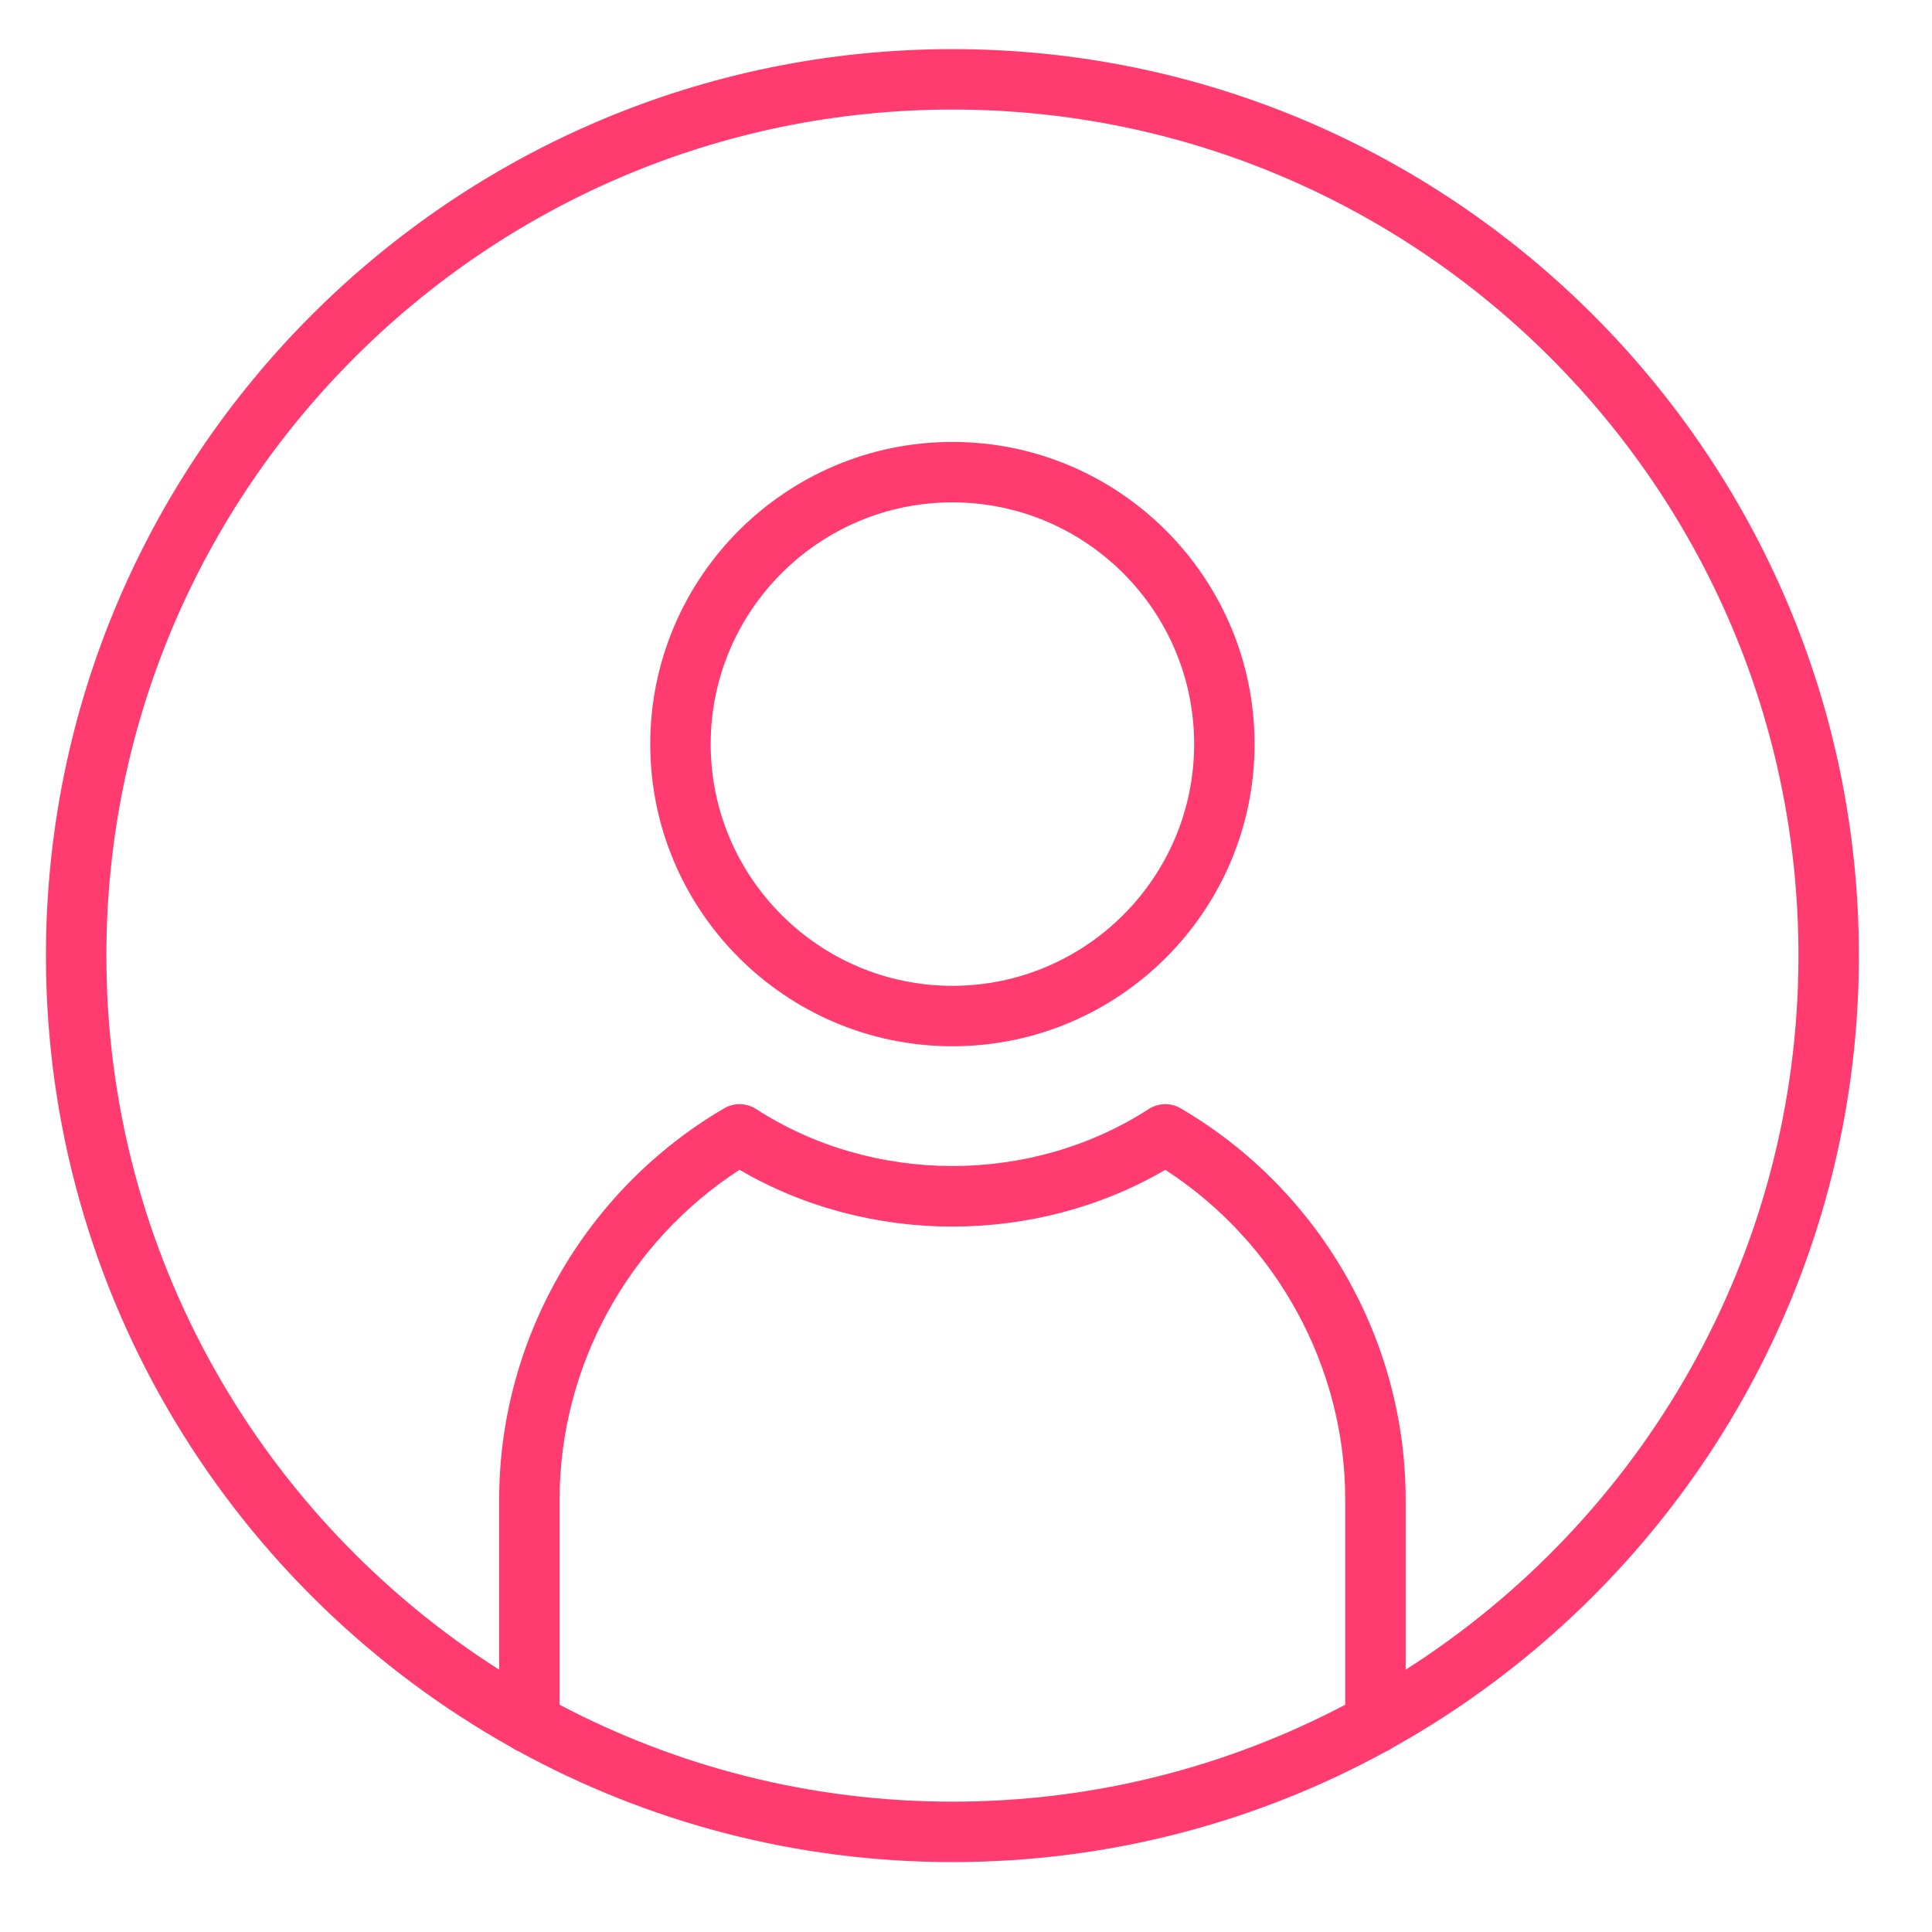
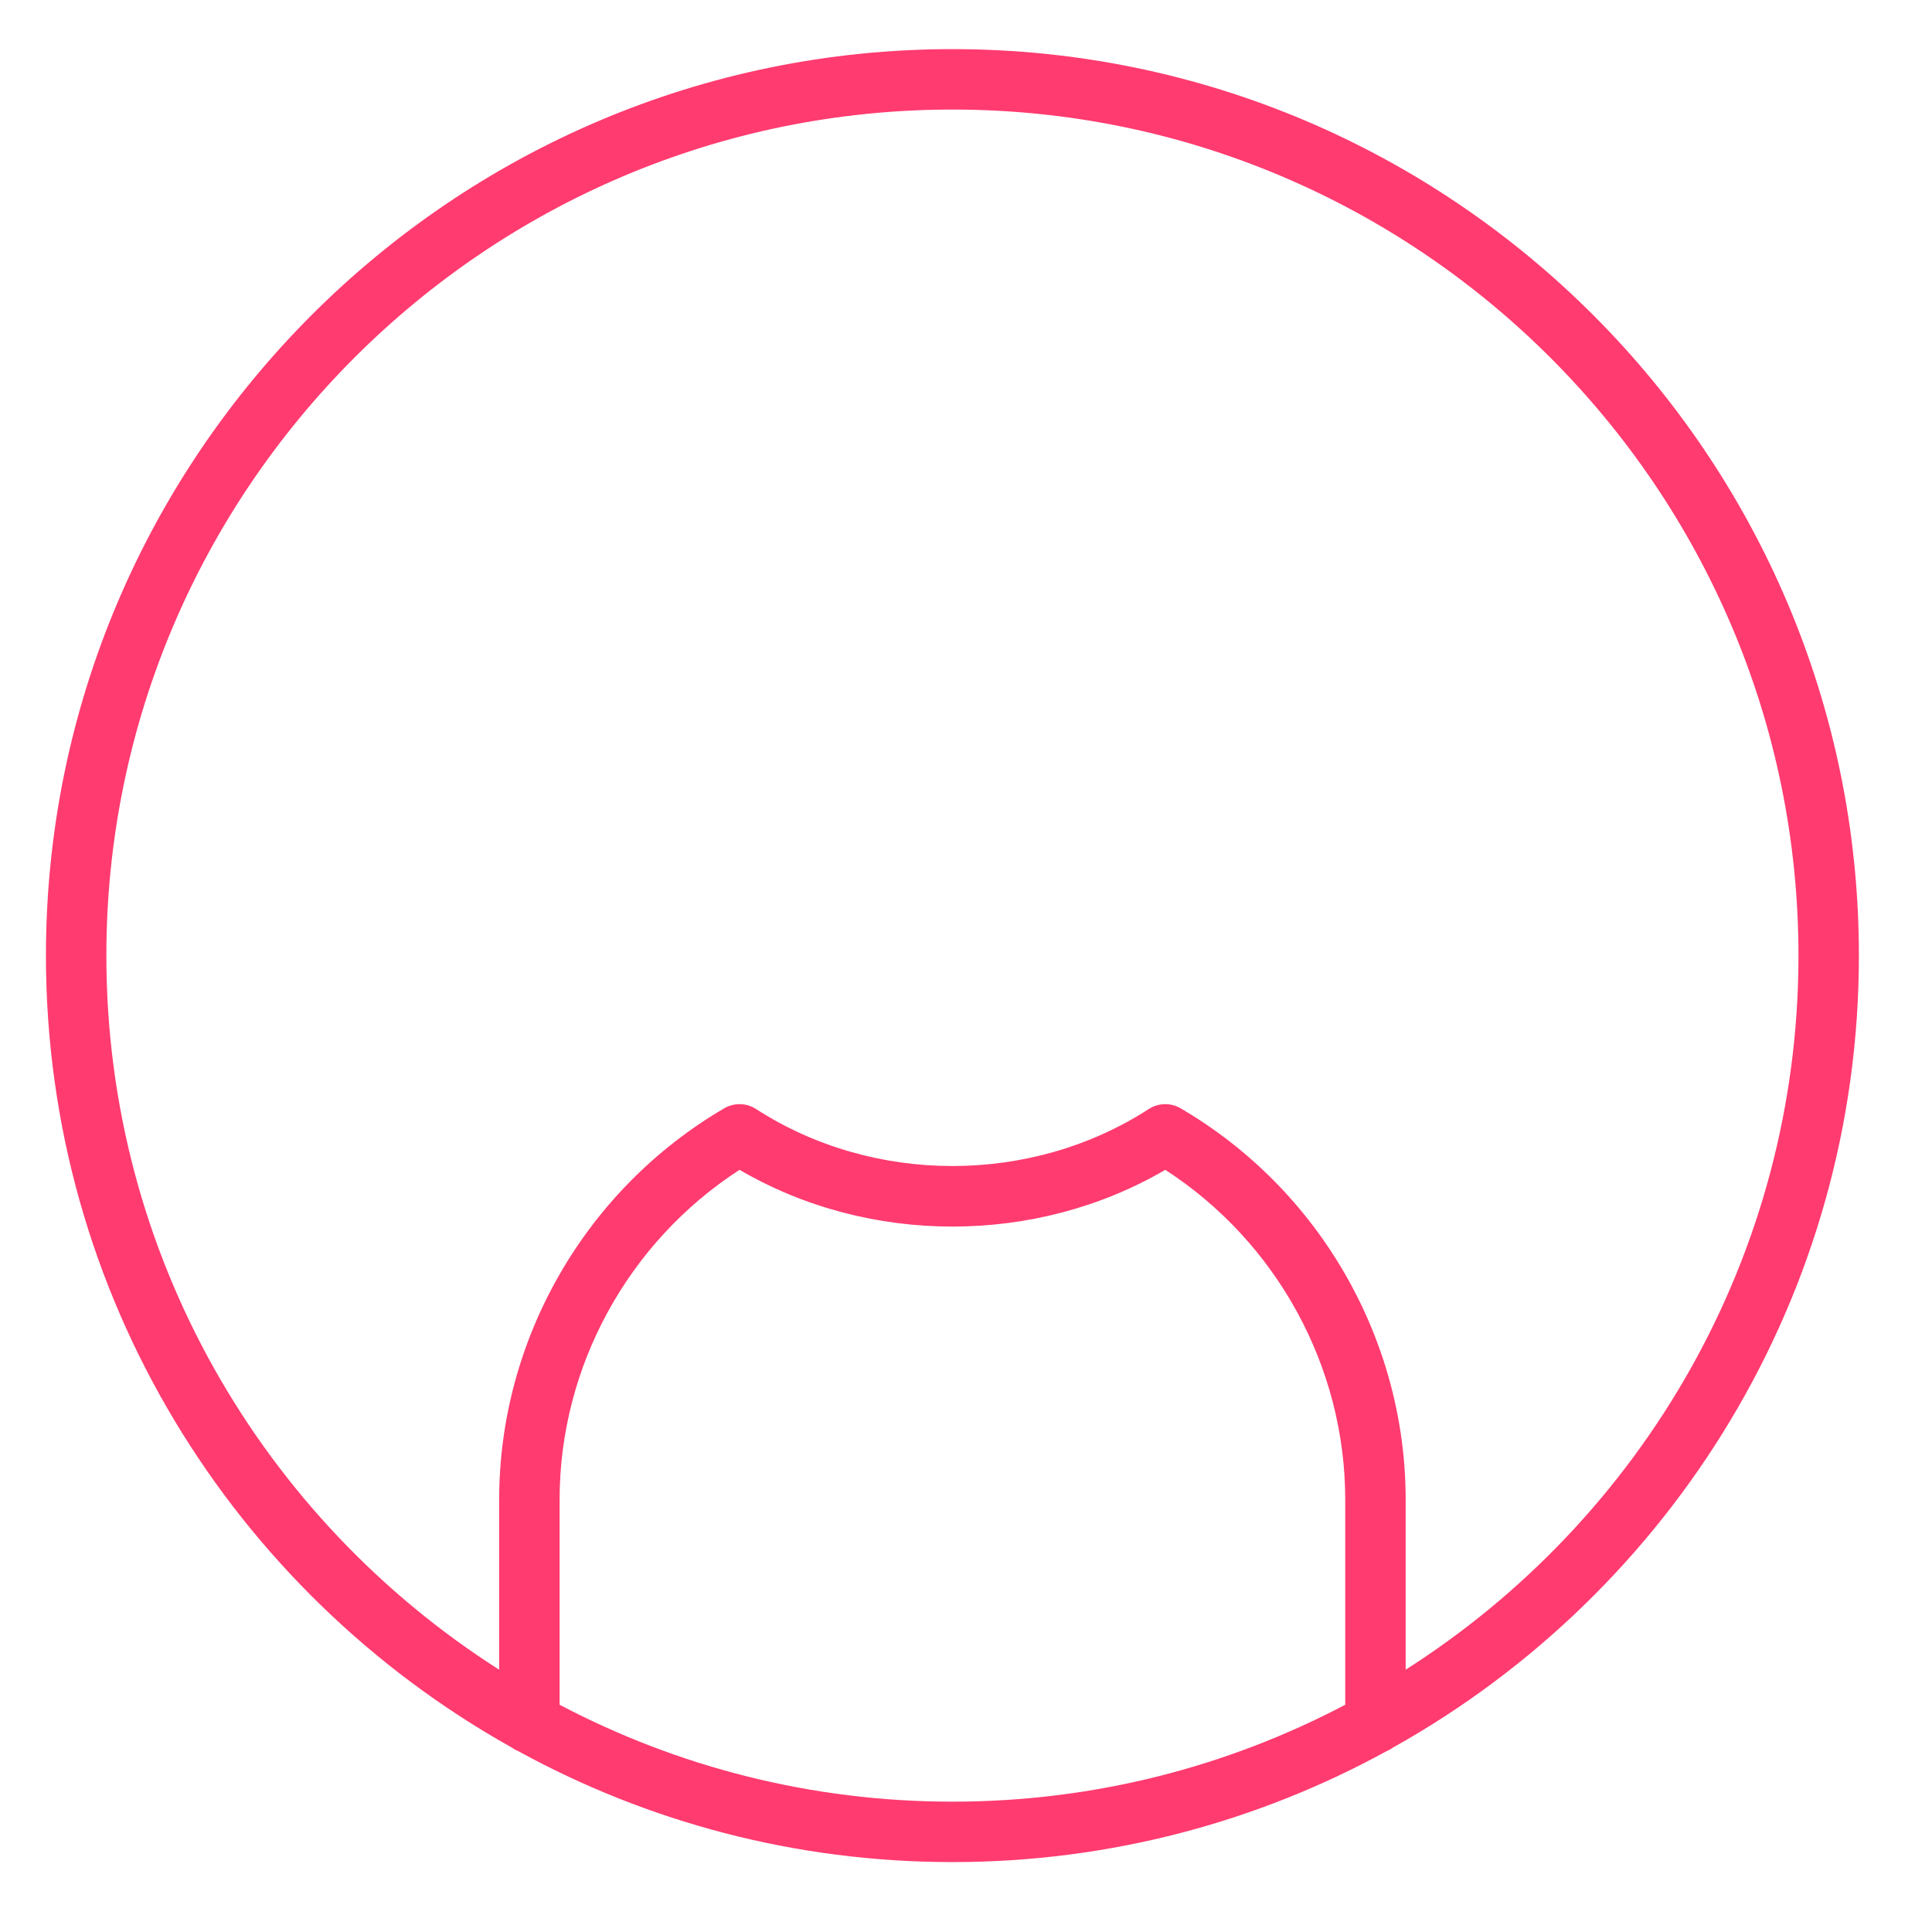
<svg xmlns="http://www.w3.org/2000/svg" width="100%" height="100%" viewBox="0 0 500 500" version="1.1" xml:space="preserve" style="fill-rule:evenodd;clip-rule:evenodd;stroke-linejoin:round;stroke-miterlimit:2;">
  <g>
    <g>
      <g>
        <path d="M481.081,247.31c-0,-129.356 -105.24,-234.597 -234.597,-234.597c-129.356,0 -234.596,105.241 -234.596,234.597c-0,87.971 48.68,164.773 120.51,204.922c0.515,0.377 1.074,0.694 1.674,0.938c33.4,18.31 71.71,28.737 112.412,28.737c40.703,-0 79.013,-10.427 112.412,-28.738c0.601,-0.243 1.16,-0.561 1.675,-0.938c71.829,-40.148 120.51,-116.95 120.51,-204.921Zm-453.553,0c-0,-120.731 98.225,-218.956 218.956,-218.956c120.731,-0 218.957,98.225 218.957,218.956c-0,77.609 -40.594,145.912 -101.658,184.808l-0,-44.046c-0,-41.453 -22.318,-80.256 -58.258,-101.253c-2.55,-1.485 -5.717,-1.407 -8.195,0.18c-30.443,19.691 -71.247,19.691 -101.69,0c-2.471,-1.587 -5.646,-1.666 -8.195,-0.18c-35.941,20.997 -58.259,59.799 -58.259,101.252l0,44.046c-61.065,-38.895 -101.658,-107.198 -101.658,-184.807Zm117.298,193.877l0,-53.115c0,-34.377 17.736,-66.657 46.568,-85.323c33.492,19.581 76.689,19.581 110.182,0c28.832,18.666 46.568,50.947 46.568,85.323l-0,53.115c-30.398,16.004 -64.986,25.081 -101.659,25.081c-36.672,-0 -71.261,-9.077 -101.659,-25.081Z" style="fill:#ff3b70;fill-rule:nonzero;" />
-         <path d="M246.484,270.77c43.119,-0 78.199,-35.081 78.199,-78.199c-0,-43.118 -35.08,-78.199 -78.199,-78.199c-43.119,-0 -78.198,35.08 -78.198,78.198c-0,43.118 35.079,78.2 78.198,78.2Zm0,-140.758c34.494,-0 62.56,28.065 62.56,62.559c-0,34.494 -28.066,62.56 -62.56,62.56c-34.494,-0 -62.559,-28.066 -62.559,-62.56c-0,-34.494 28.065,-62.559 62.559,-62.559Z" style="fill:#ff3b6f;fill-rule:nonzero;" />
      </g>
    </g>
  </g>
</svg>